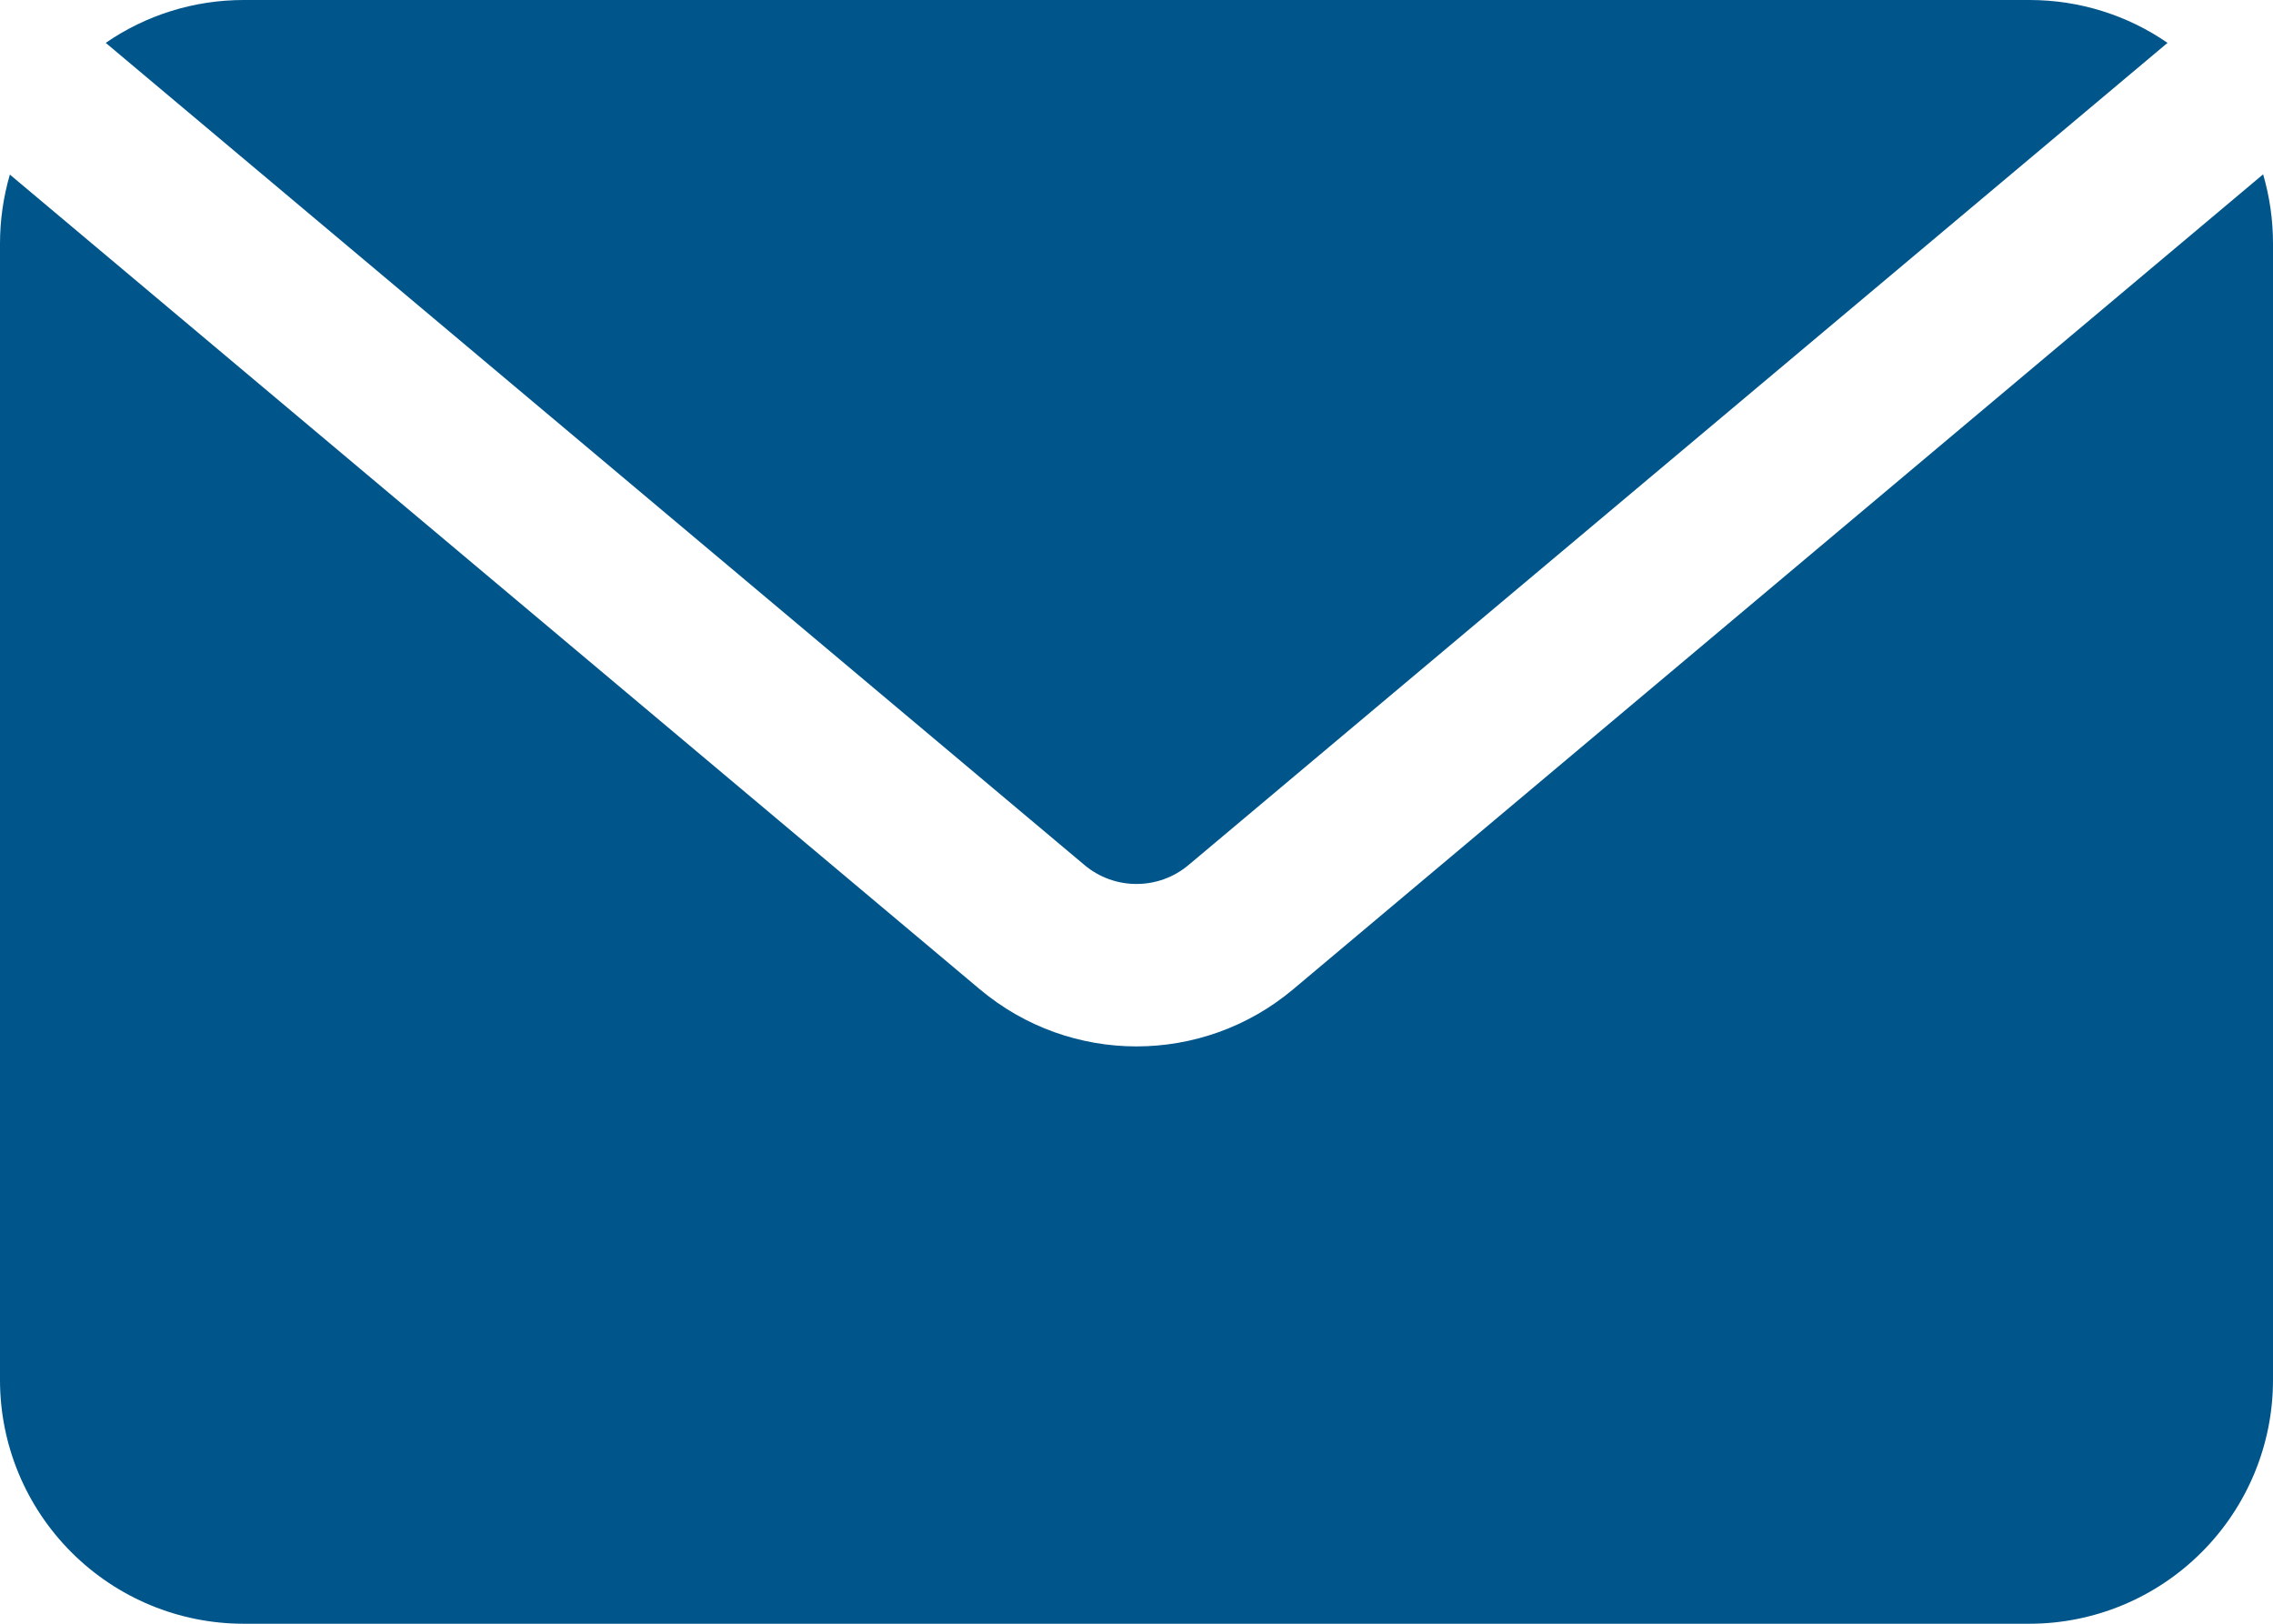
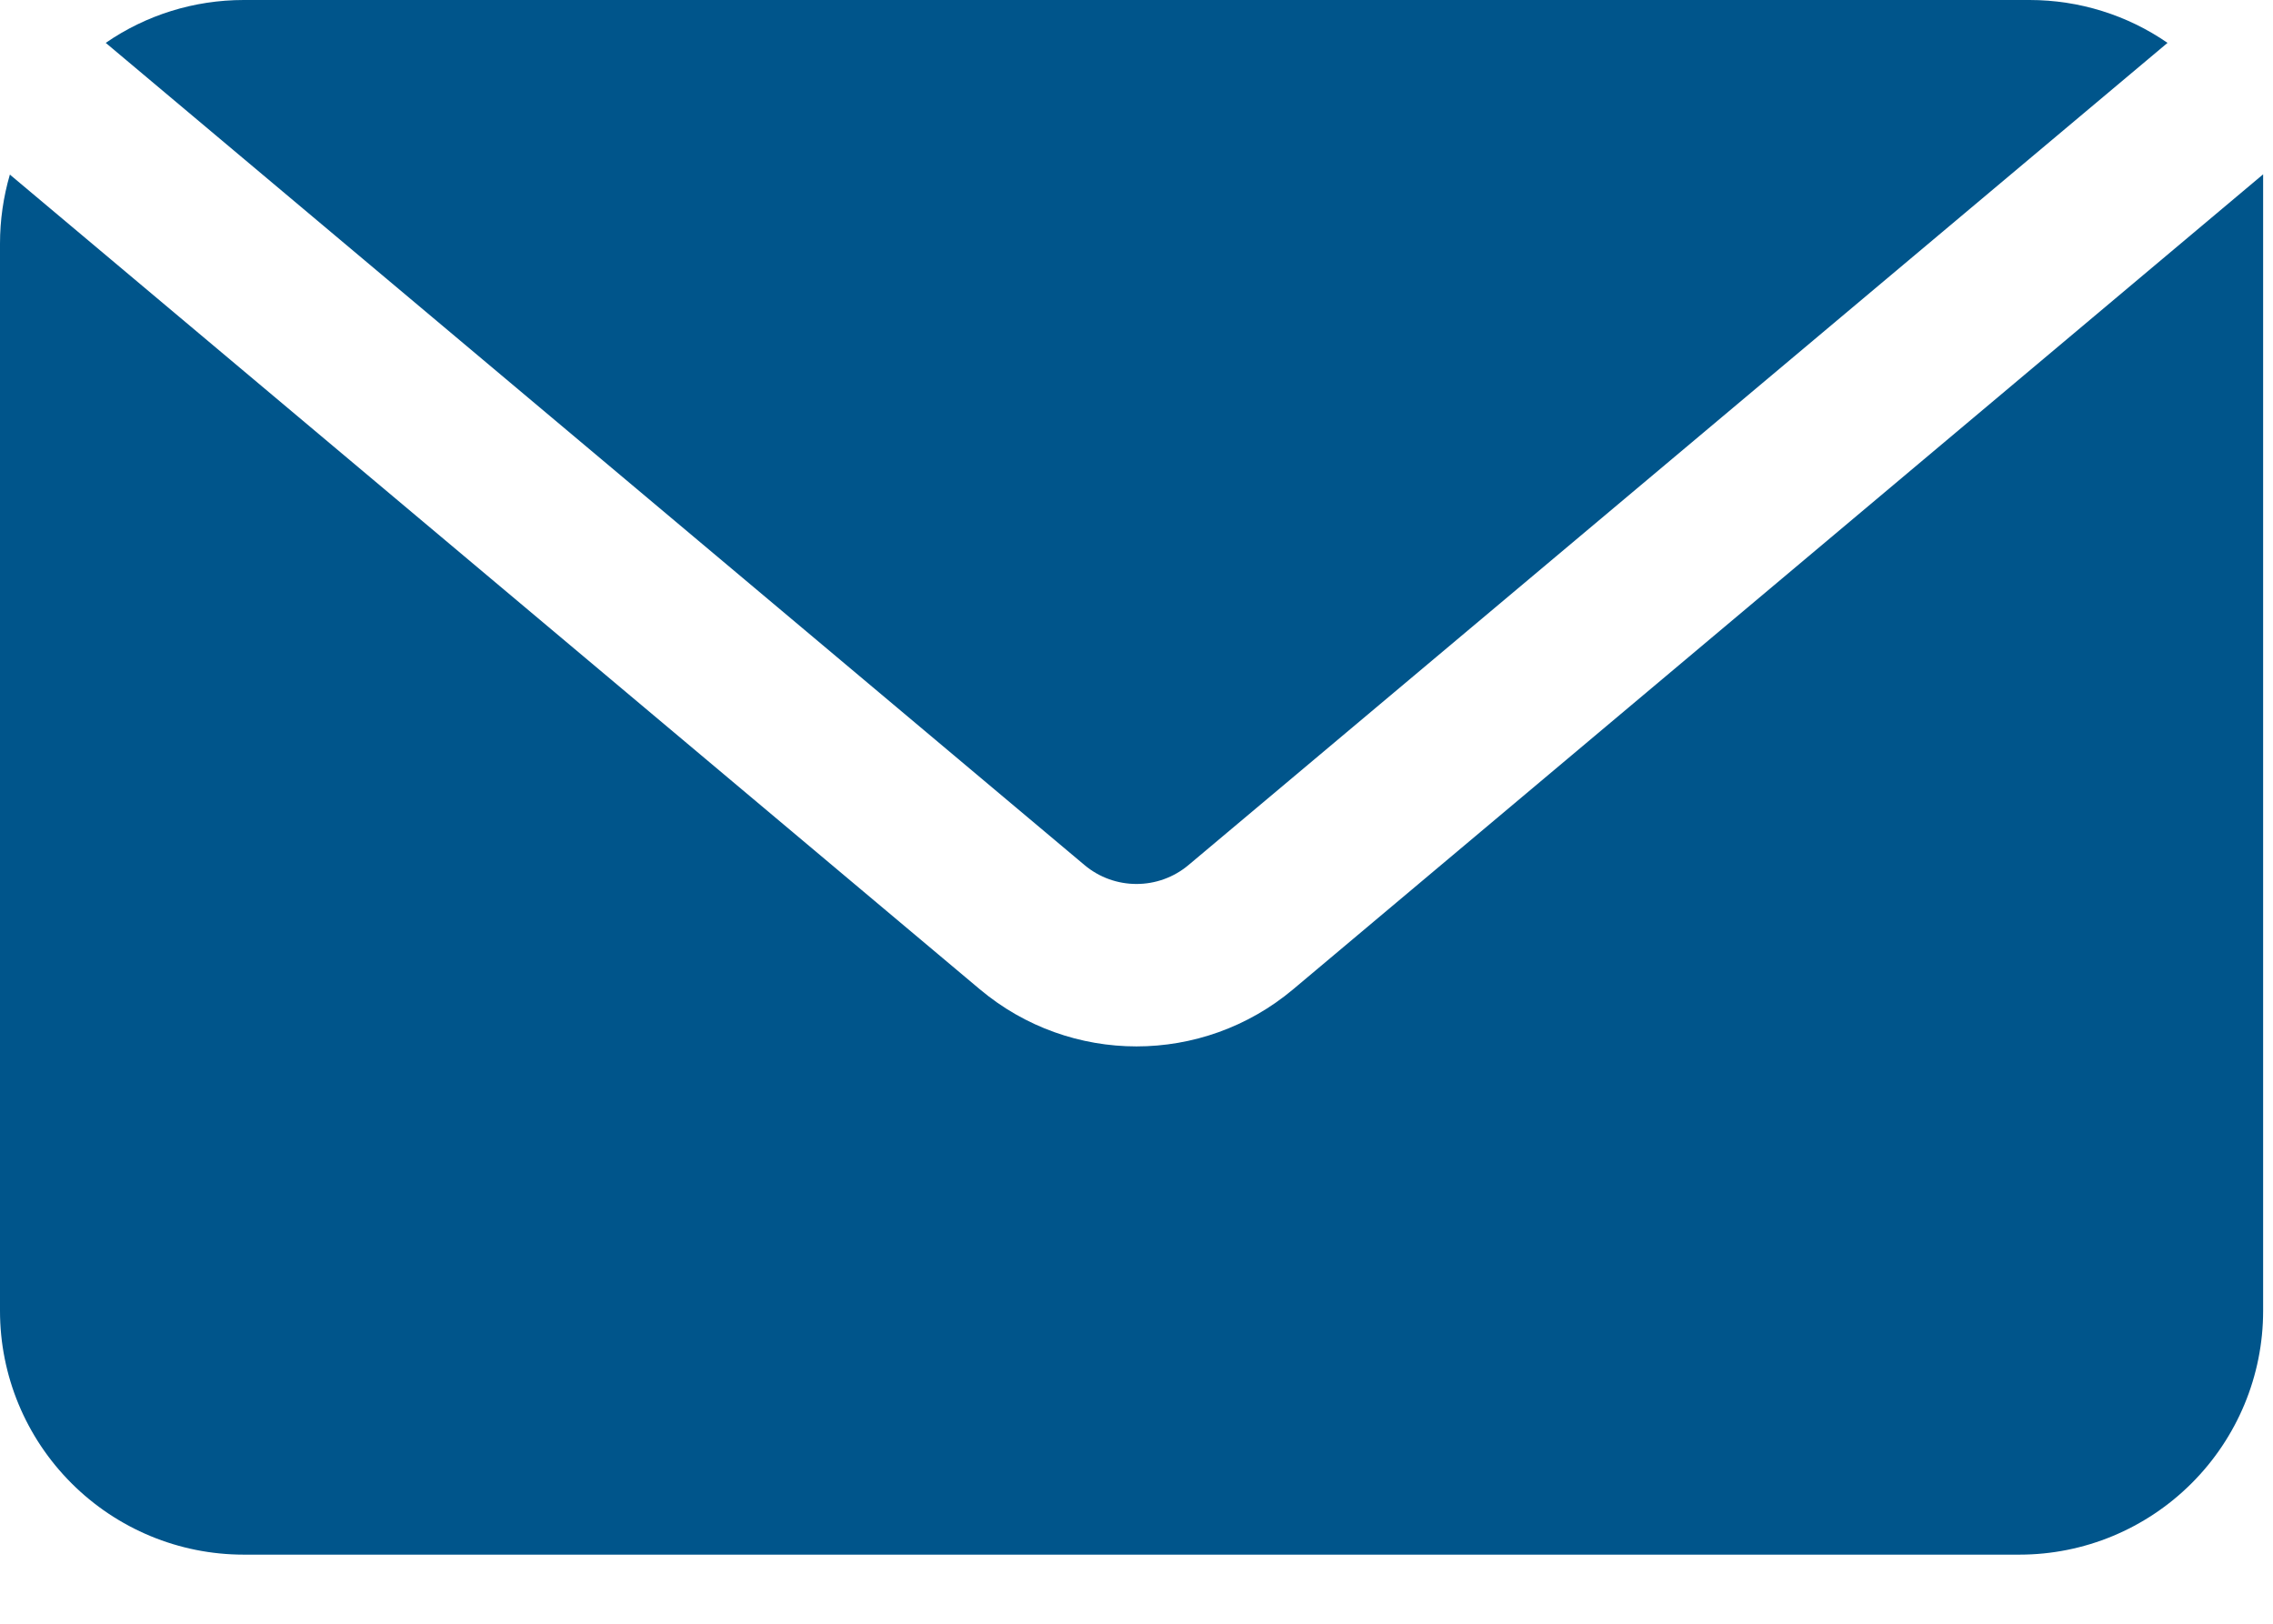
<svg xmlns="http://www.w3.org/2000/svg" id="Livello_1" version="1.1" viewBox="0 0 87.5 62.5">
  <defs>
    <style>
      .st0 {
        fill: #00558b;
        fill-rule: evenodd;
      }
    </style>
  </defs>
-   <path class="st0" d="M4.07,1.65c1.55-1.07,3.4-1.65,5.31-1.65h68.75c1.91,0,3.76.58,5.31,1.65l-37.68,31.64c-1.16.98-2.86.98-4.02,0L4.07,1.65ZM87.12,6.71c.25.86.38,1.75.38,2.66v43.75c0,2.49-.99,4.87-2.75,6.63-1.76,1.76-4.14,2.75-6.63,2.75H9.38c-2.49,0-4.87-.99-6.63-2.75-1.76-1.76-2.75-4.14-2.75-6.63V9.38c0-.91.13-1.8.38-2.66l37.34,31.36c3.49,2.93,8.57,2.93,12.06,0L87.12,6.71Z" />
+   <path class="st0" d="M4.07,1.65c1.55-1.07,3.4-1.65,5.31-1.65h68.75c1.91,0,3.76.58,5.31,1.65l-37.68,31.64c-1.16.98-2.86.98-4.02,0L4.07,1.65ZM87.12,6.71v43.75c0,2.49-.99,4.87-2.75,6.63-1.76,1.76-4.14,2.75-6.63,2.75H9.38c-2.49,0-4.87-.99-6.63-2.75-1.76-1.76-2.75-4.14-2.75-6.63V9.38c0-.91.13-1.8.38-2.66l37.34,31.36c3.49,2.93,8.57,2.93,12.06,0L87.12,6.71Z" />
</svg>